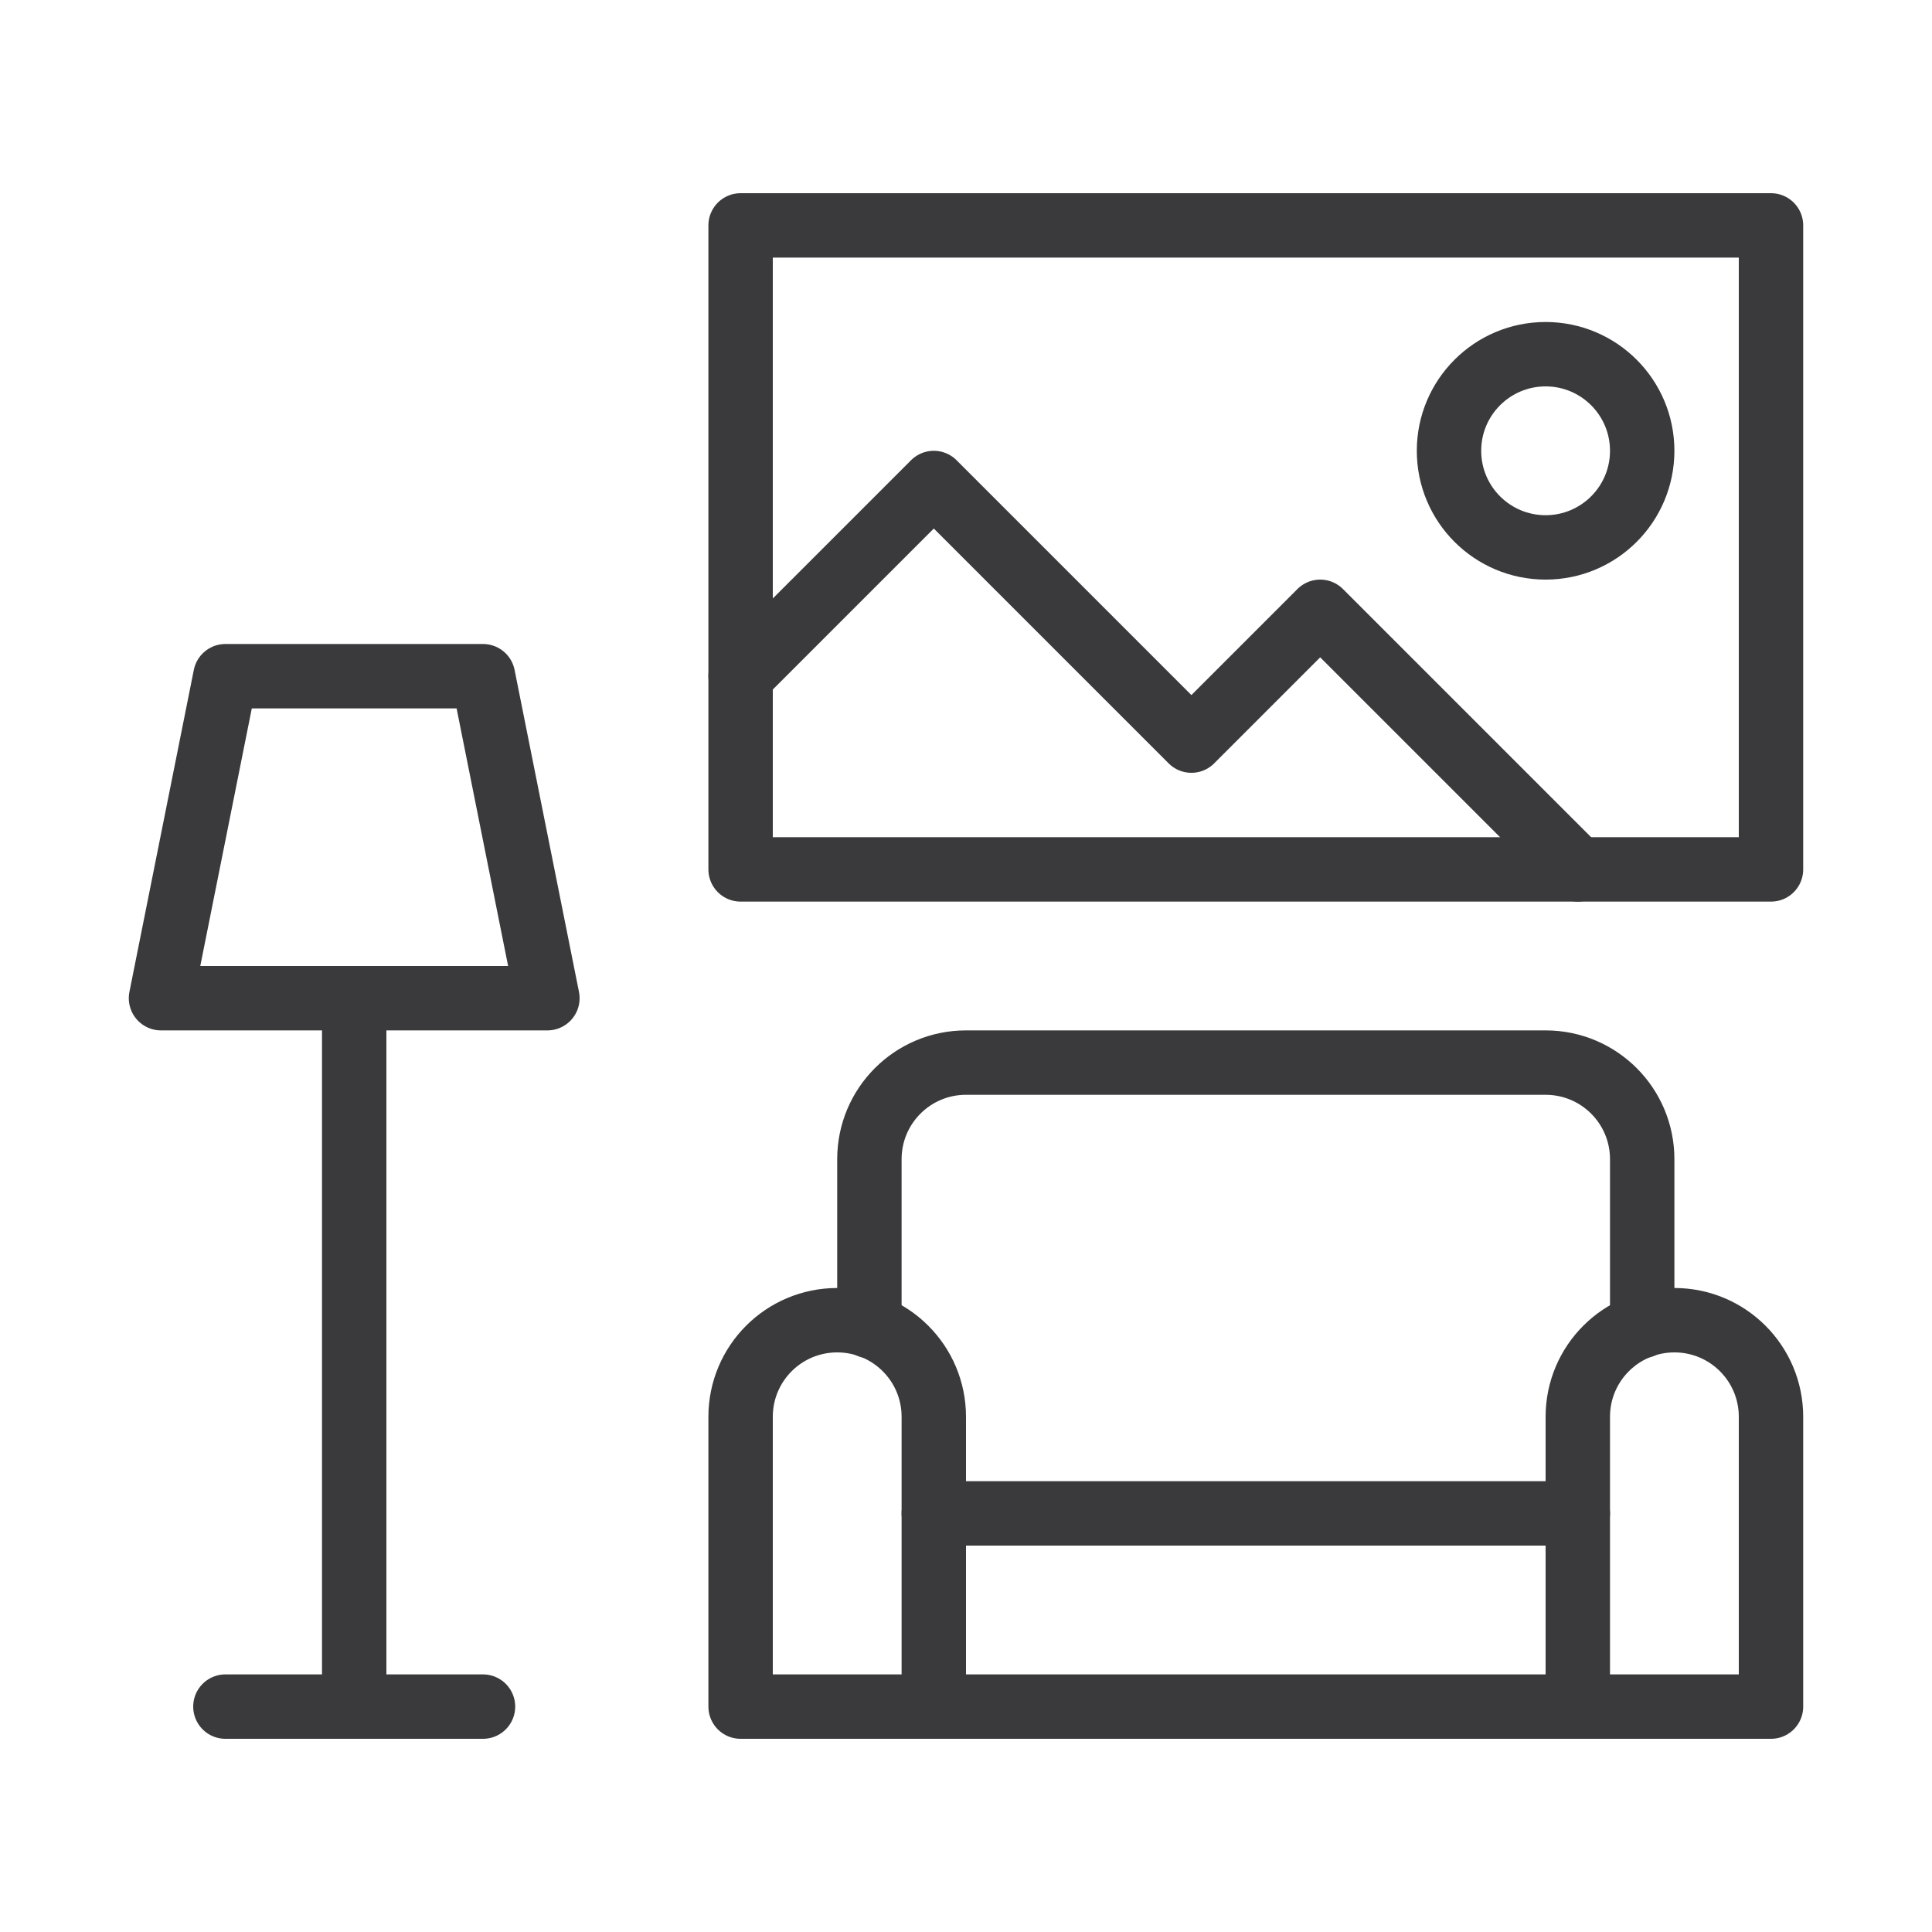
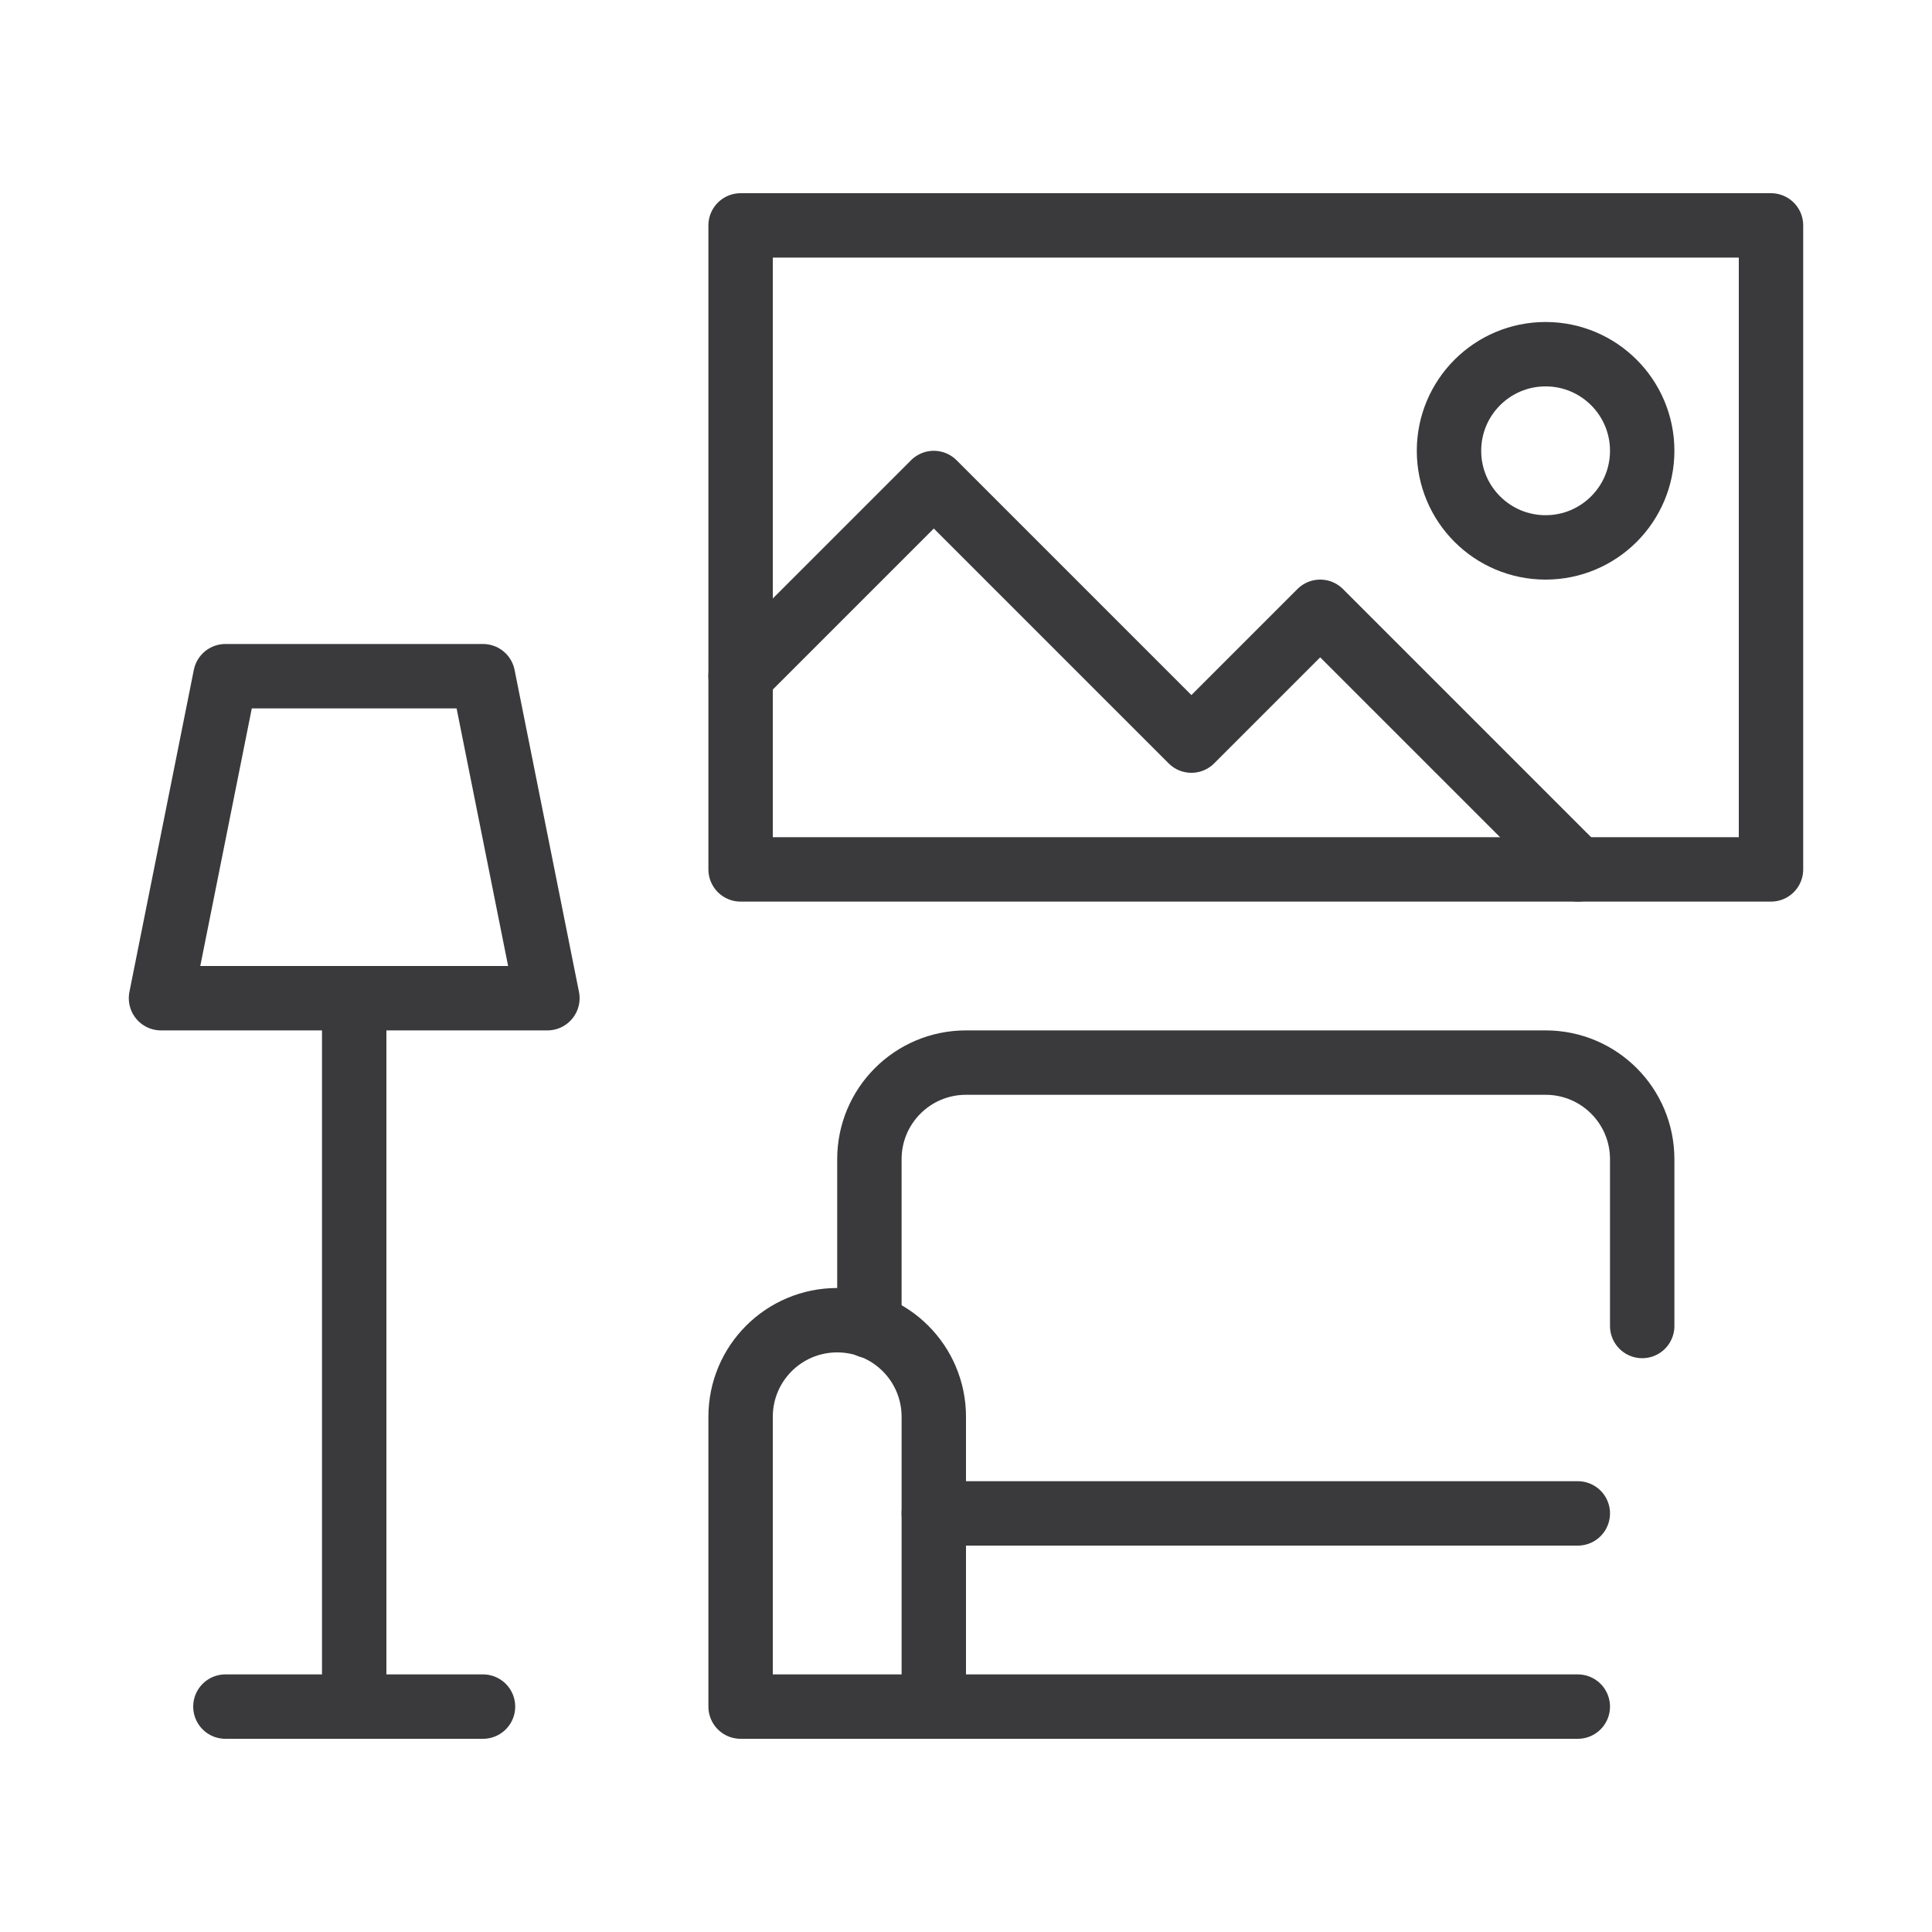
<svg xmlns="http://www.w3.org/2000/svg" enable-background="new 0 0 30 30" height="30px" id="Image" version="1.1" viewBox="0 0 30 30" width="30px" xml:space="preserve">
  <g>
    <rect fill="none" height="10" stroke="#3A3A3C" stroke-linecap="round" stroke-linejoin="round" stroke-miterlimit="10" width="16" x="11.5" y="3.5" />
    <circle cx="24" cy="7" fill="none" r="1.5" stroke="#3A3A3C" stroke-linecap="round" stroke-linejoin="round" stroke-miterlimit="10" />
    <polyline fill="none" points="24.5,13.5    20.5,9.5 18.5,11.5 14.5,7.5 11.5,10.5  " stroke="#3A3A3C" stroke-linecap="round" stroke-linejoin="round" stroke-miterlimit="10" />
    <line fill="none" stroke="#3A3A3C" stroke-linecap="round" stroke-linejoin="round" stroke-miterlimit="10" x1="5.5" x2="5.5" y1="26.5" y2="15.5" />
    <line fill="none" stroke="#3A3A3C" stroke-linecap="round" stroke-linejoin="round" stroke-miterlimit="10" x1="7.5" x2="3.5" y1="26.5" y2="26.5" />
    <polygon fill="none" points="8.5,15.5    7.5,10.5 3.5,10.5 2.5,15.5  " stroke="#3A3A3C" stroke-linecap="round" stroke-linejoin="round" stroke-miterlimit="10" />
    <path d="M14.5,22   c0-0.829-0.671-1.5-1.5-1.5s-1.5,0.671-1.5,1.5v4.5h3V22z" fill="none" stroke="#3A3A3C" stroke-linecap="round" stroke-linejoin="round" stroke-miterlimit="10" />
-     <path d="M27.5,22   c0-0.829-0.671-1.5-1.5-1.5s-1.5,0.671-1.5,1.5v4.5h3V22z" fill="none" stroke="#3A3A3C" stroke-linecap="round" stroke-linejoin="round" stroke-miterlimit="10" />
    <path d="M13.5,20.59V18   c0-0.829,0.671-1.5,1.5-1.5h9c0.829,0,1.5,0.671,1.5,1.5v2.59" fill="none" stroke="#3A3A3C" stroke-linecap="round" stroke-linejoin="round" stroke-miterlimit="10" />
    <line fill="none" stroke="#3A3A3C" stroke-linecap="round" stroke-linejoin="round" stroke-miterlimit="10" x1="14.5" x2="24.5" y1="26.5" y2="26.5" />
    <line fill="none" stroke="#3A3A3C" stroke-linecap="round" stroke-linejoin="round" stroke-miterlimit="10" x1="14.5" x2="24.5" y1="23.5" y2="23.5" />
  </g>
</svg>